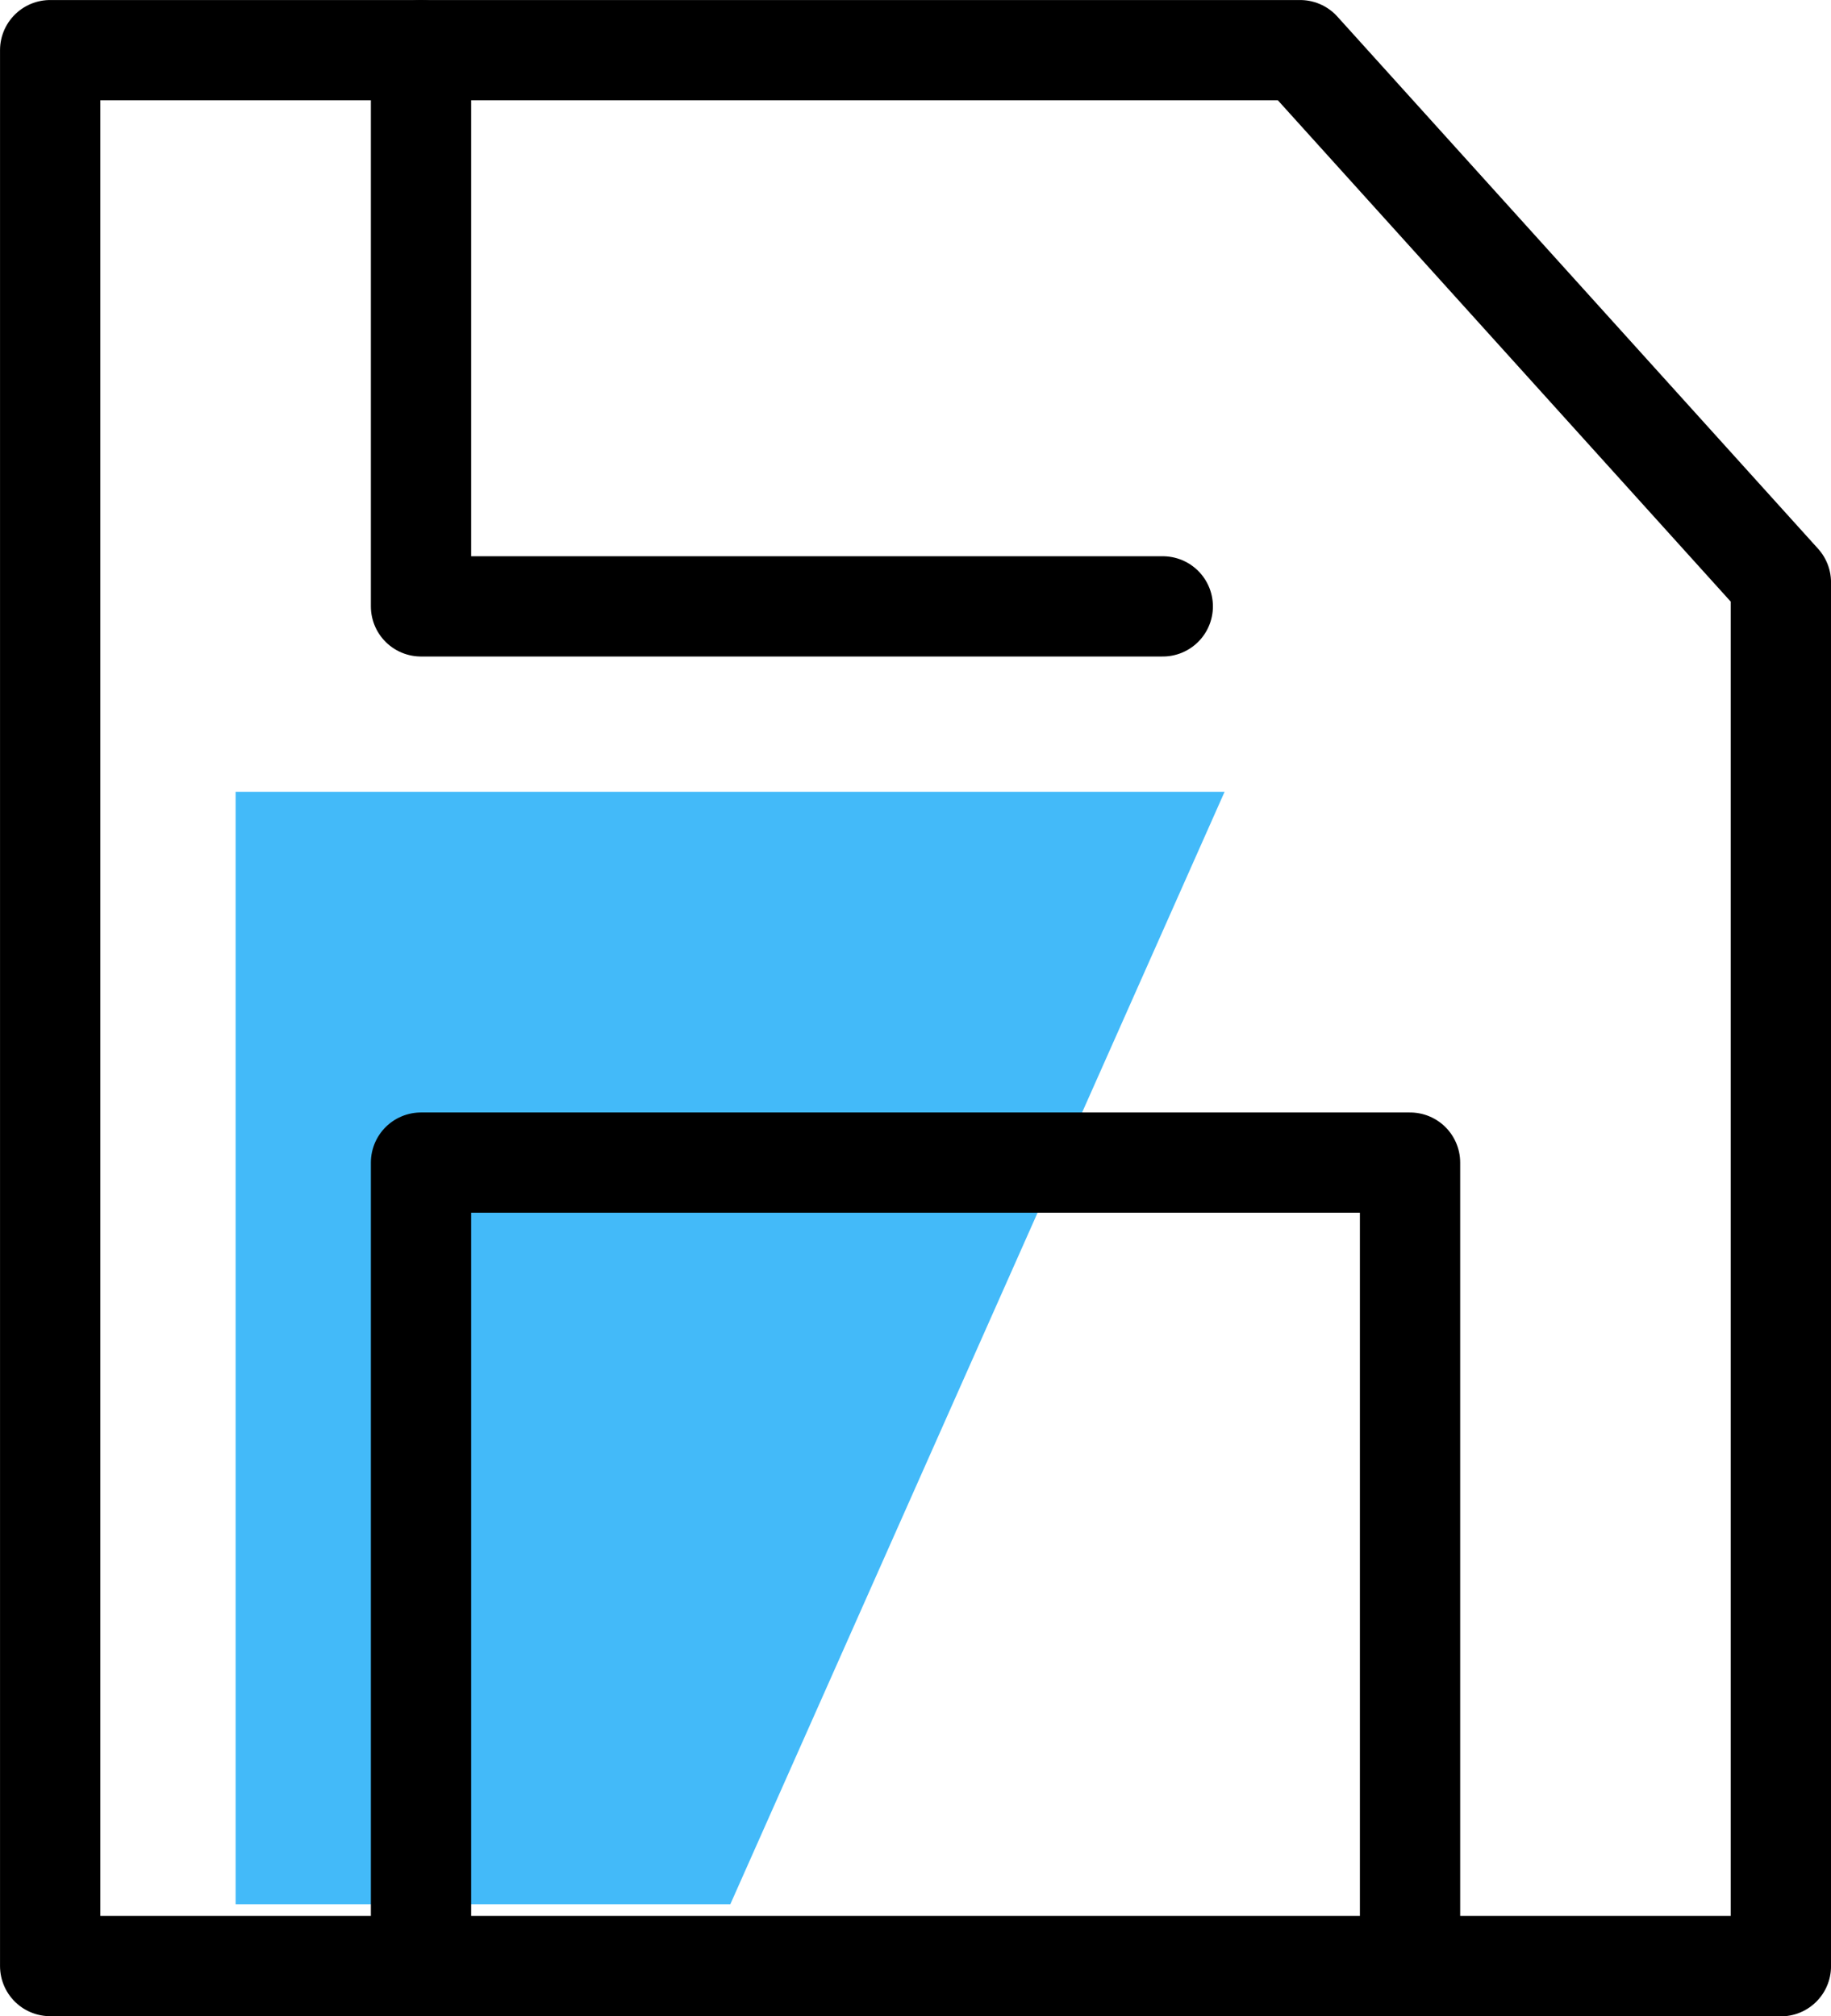
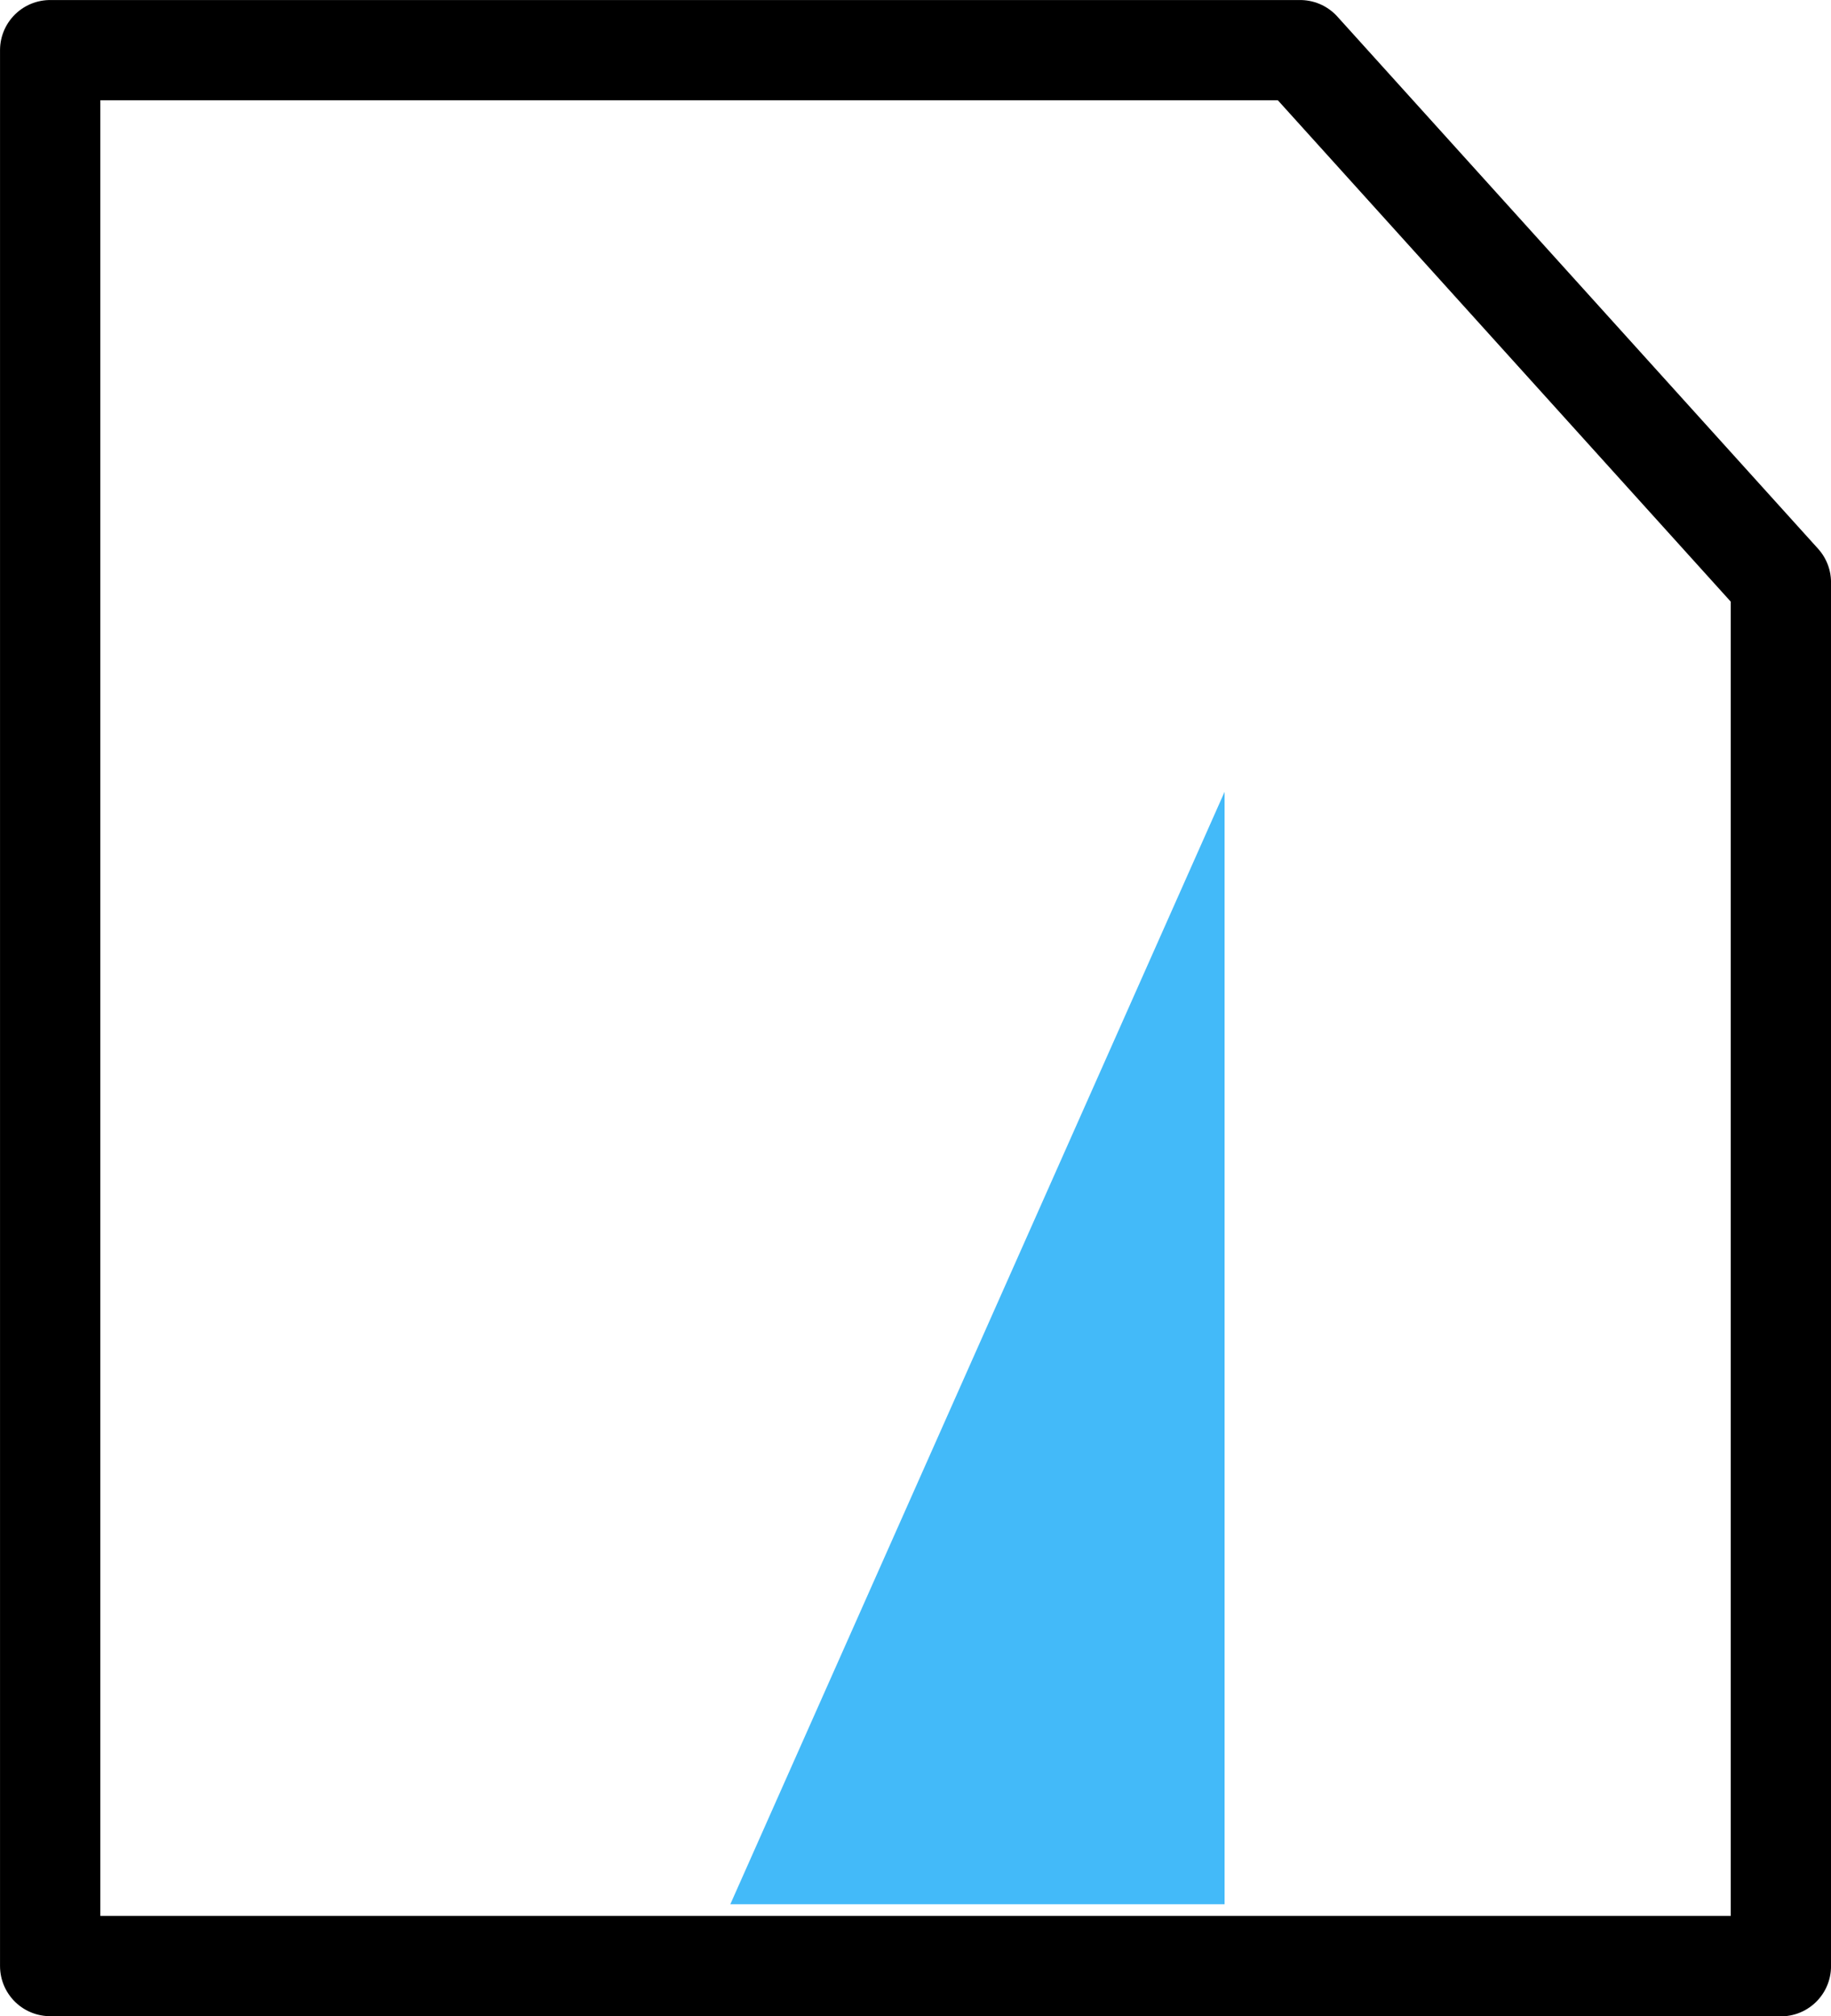
<svg xmlns="http://www.w3.org/2000/svg" width="33.47" height="36.86" viewBox="0 0 33.47 36.86">
  <g id="ic_memory_32" transform="translate(0.917 0.917)">
    <g id="save-2">
      <g id="save">
        <path id="Path" d="M31.637,35.027H0V0H22.849l8.788,9.73v25.3Z" fill="none" stroke="#000" stroke-linecap="round" stroke-linejoin="round" stroke-width="1.833" />
-         <path id="Path-Copy" d="M11.4,29.767,20.435,9.429H2.357V29.767Z" transform="translate(1.033 4.13)" fill="#43baf9" />
-         <path id="Path-2" data-name="Path" d="M4.714,0V10.169H18.273" transform="translate(2.065)" fill="none" stroke="#000" stroke-linecap="round" stroke-linejoin="round" stroke-width="1.833" />
-         <path id="Path-3" data-name="Path" d="M22.793,28.831V14.143H4.714V28.831" transform="translate(2.065 6.195)" fill="none" stroke="#000" stroke-linejoin="round" stroke-width="1.833" />
+         <path id="Path-Copy" d="M11.4,29.767,20.435,9.429V29.767Z" transform="translate(1.033 4.13)" fill="#43baf9" />
      </g>
    </g>
  </g>
</svg>